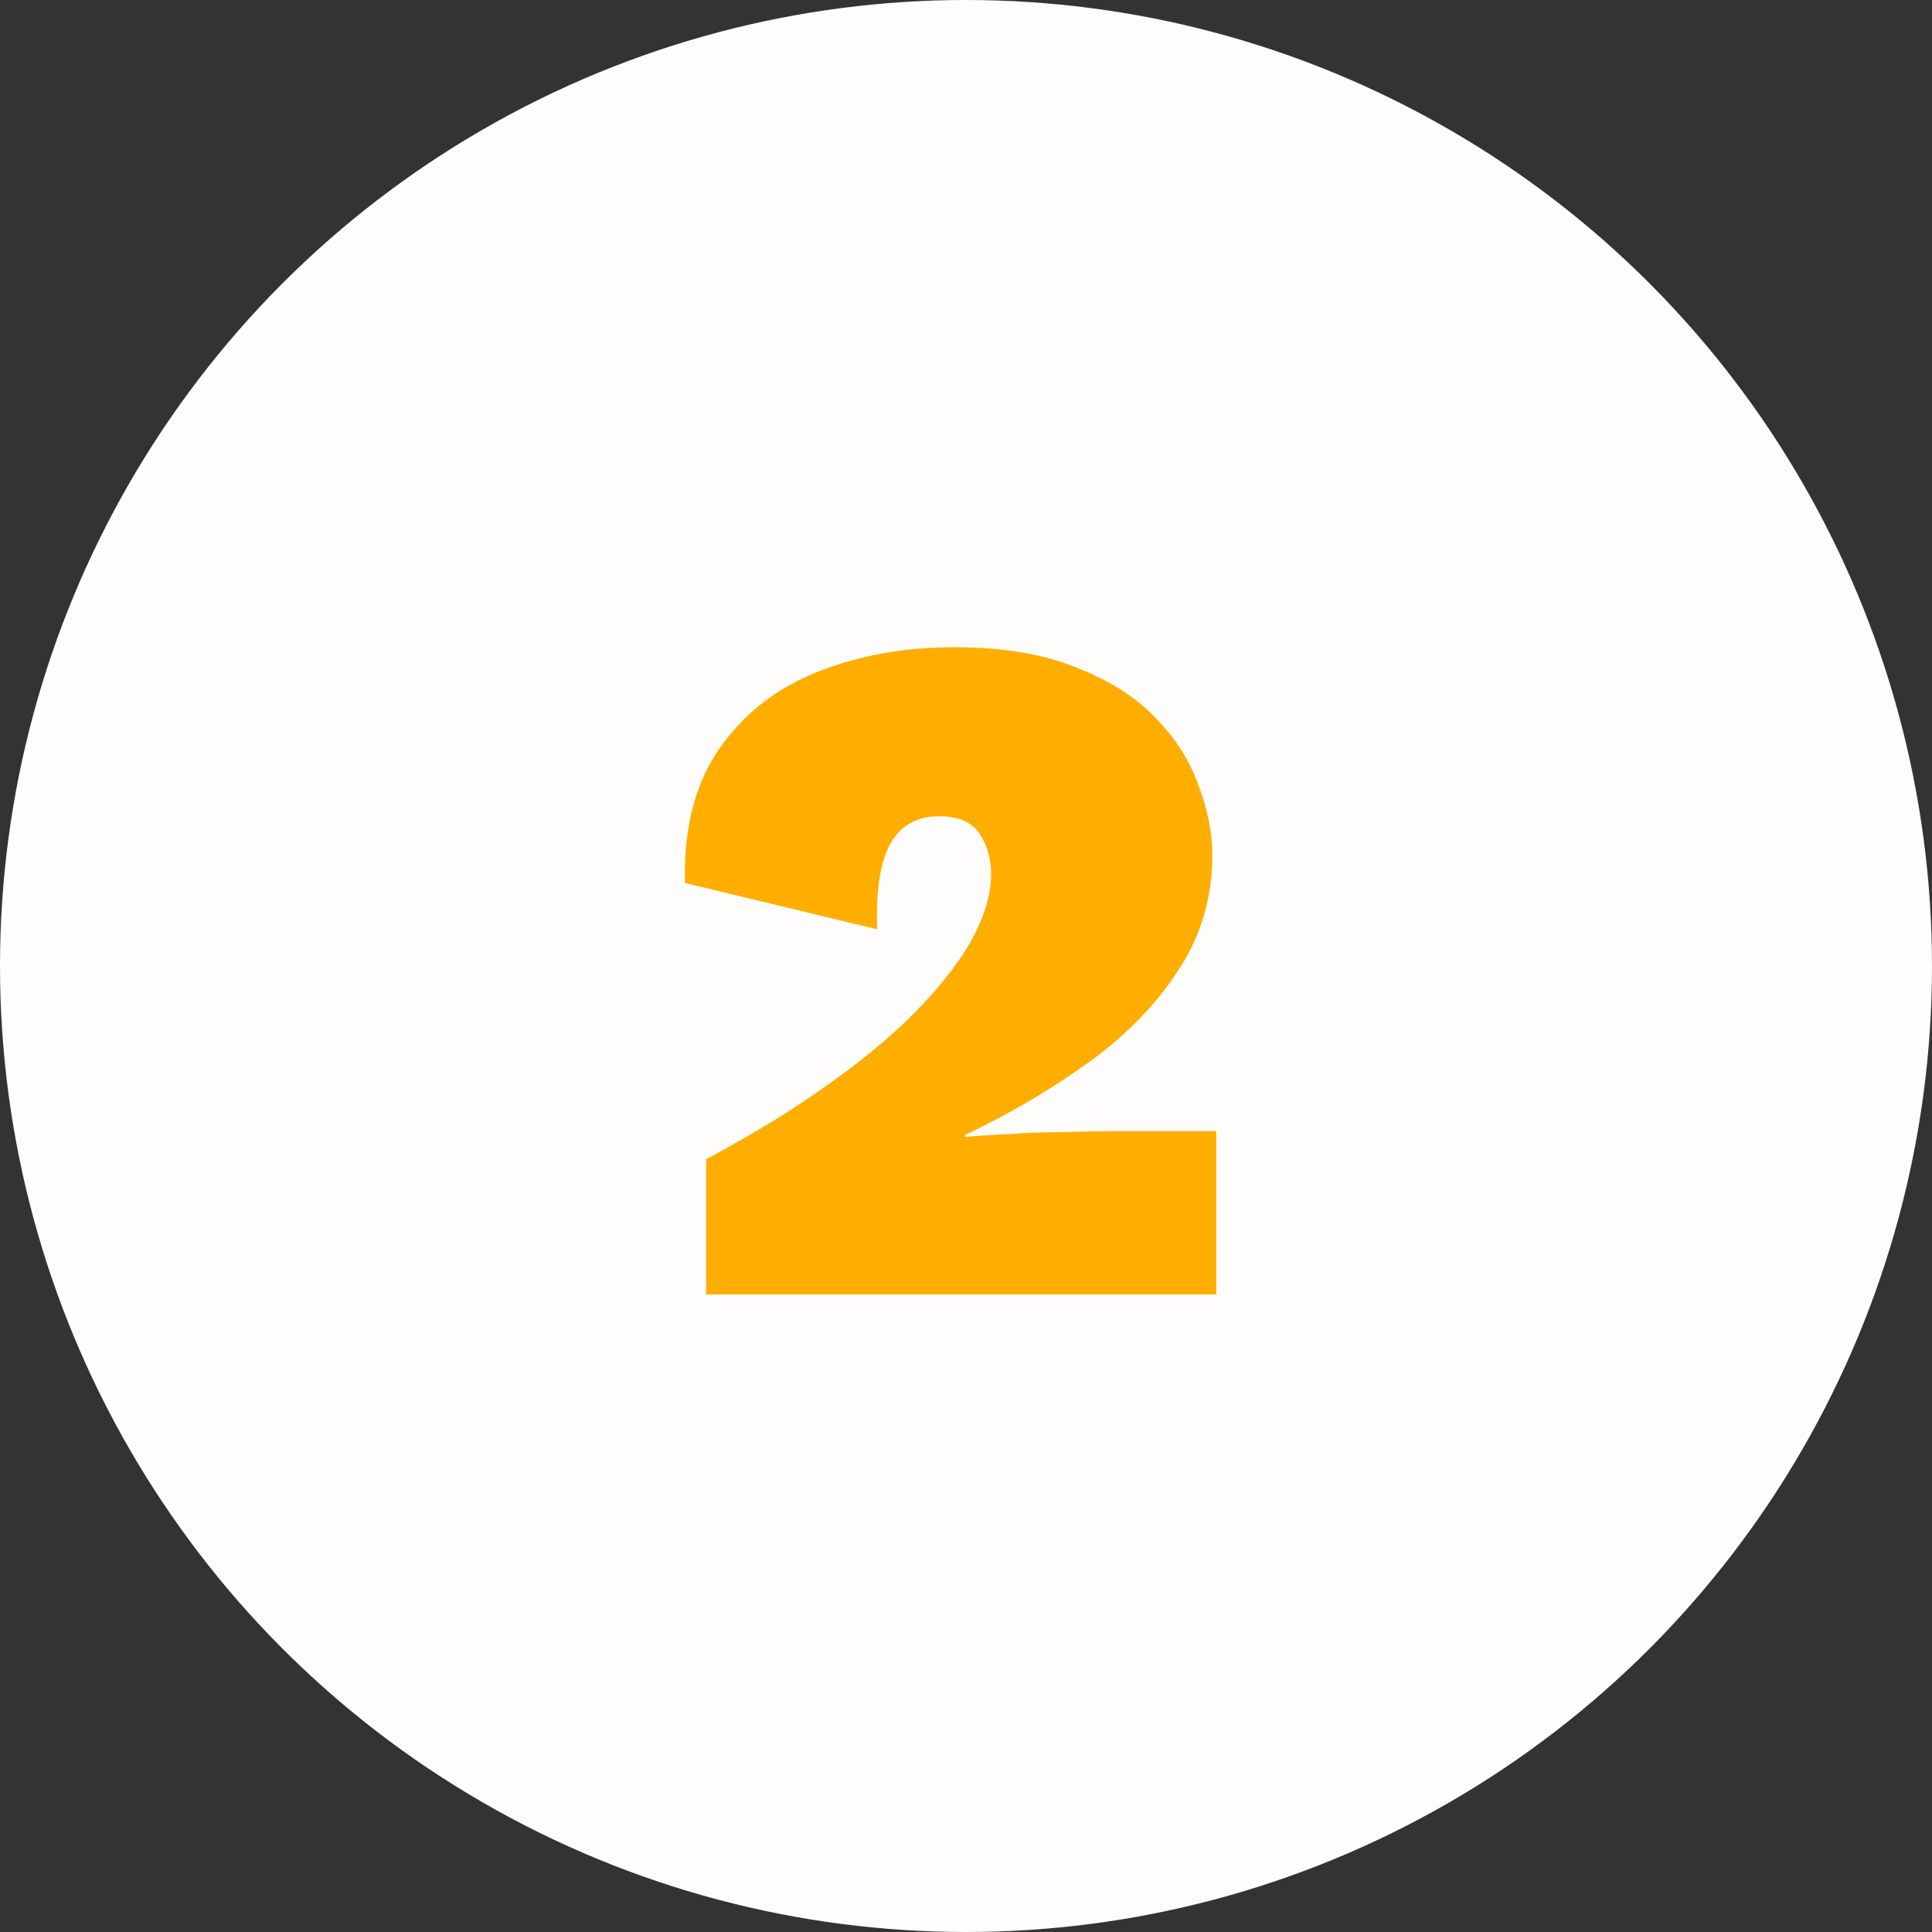
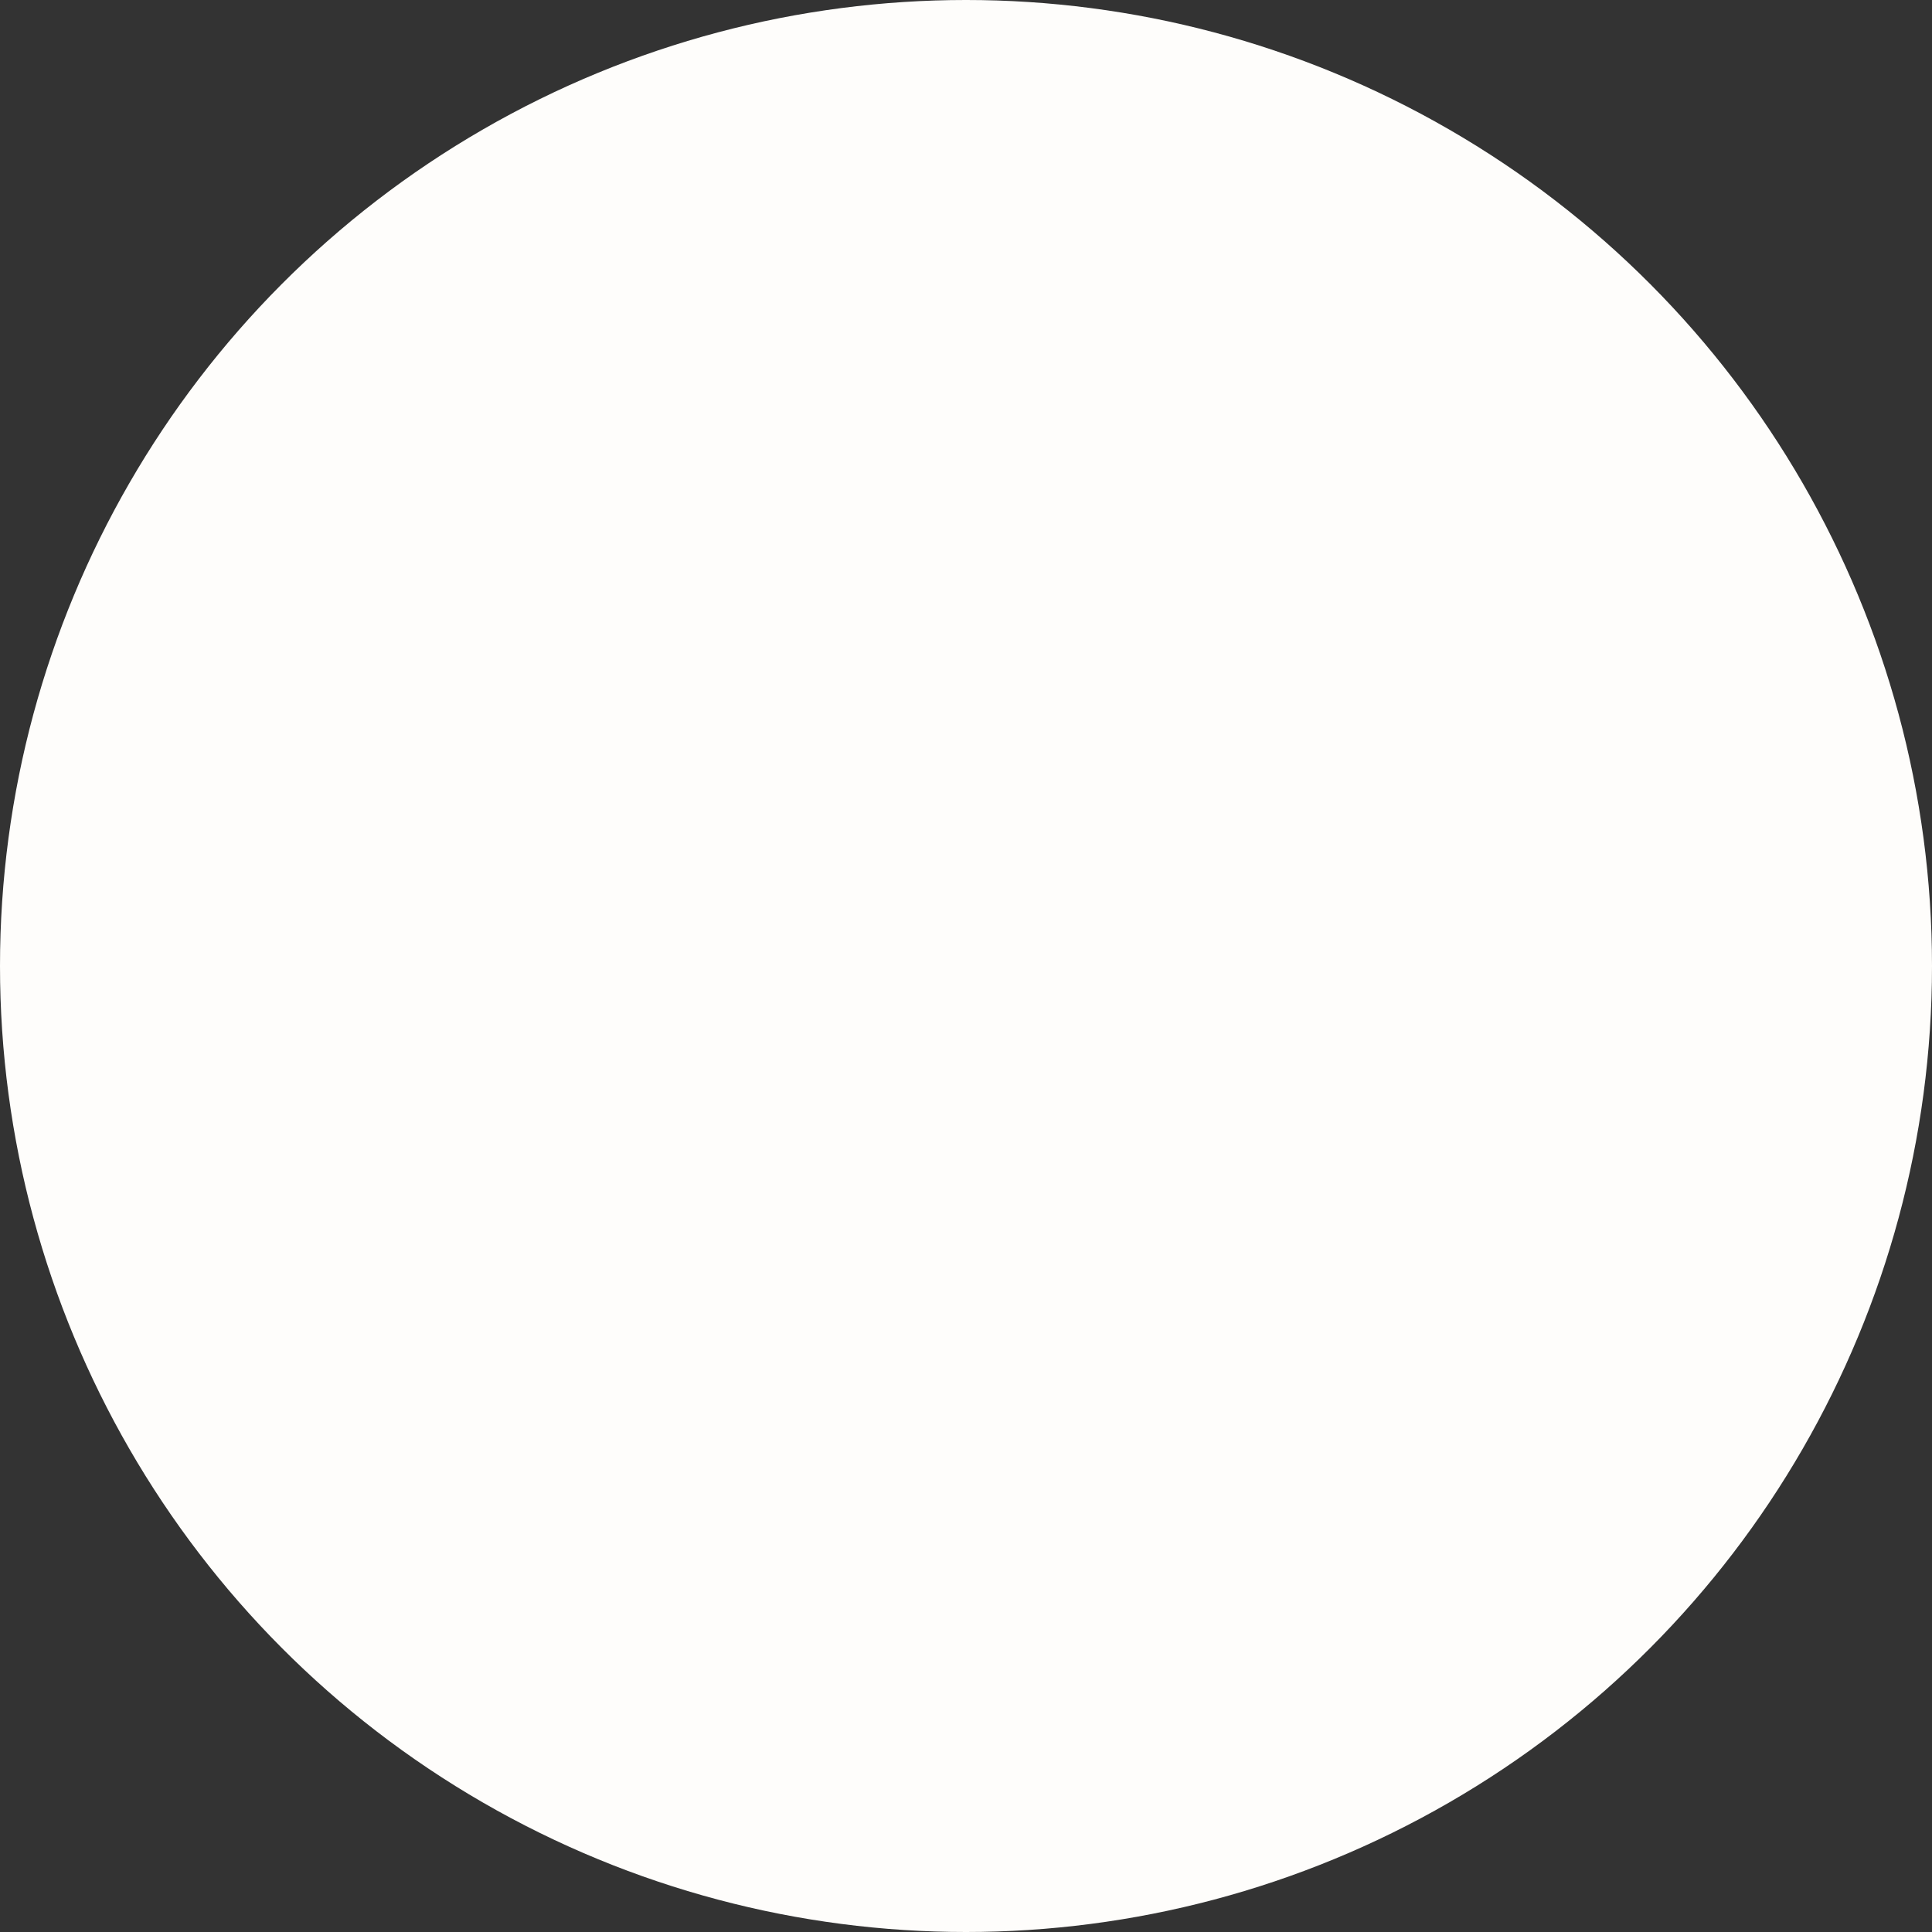
<svg xmlns="http://www.w3.org/2000/svg" width="100" height="100" viewBox="0 0 100 100" fill="none">
  <rect x="0" y="0" width="100" height="100" fill="#333333" stroke="none" />
  <circle cx="50" cy="50" r="50" fill="#FEFDFB" />
-   <path d="M36.55 67V60C39.05 58.667 41.217 57.333 43.05 56C44.917 54.667 46.45 53.367 47.65 52.1C48.883 50.8 49.8 49.583 50.4 48.45C51 47.283 51.3 46.217 51.3 45.25C51.3 44.45 51.1 43.75 50.7 43.15C50.3 42.55 49.6 42.25 48.6 42.25C47.467 42.25 46.633 42.717 46.1 43.65C45.567 44.583 45.333 46.067 45.4 48.1L35.45 45.7C35.383 42.9 35.967 40.6 37.2 38.8C38.433 37 40.117 35.667 42.25 34.8C44.417 33.933 46.8 33.5 49.4 33.5C51.9 33.5 54 33.85 55.7 34.55C57.433 35.217 58.817 36.1 59.85 37.2C60.883 38.267 61.617 39.433 62.05 40.7C62.517 41.933 62.75 43.117 62.75 44.25C62.75 46.45 62.167 48.433 61 50.2C59.867 51.967 58.333 53.55 56.4 54.95C54.467 56.35 52.317 57.617 49.95 58.75V58.85C50.65 58.783 51.417 58.733 52.25 58.7C53.117 58.633 54.017 58.6 54.95 58.6C55.917 58.567 56.867 58.55 57.8 58.55H62.95V67H36.55Z" fill="#FFAE00" />
</svg>